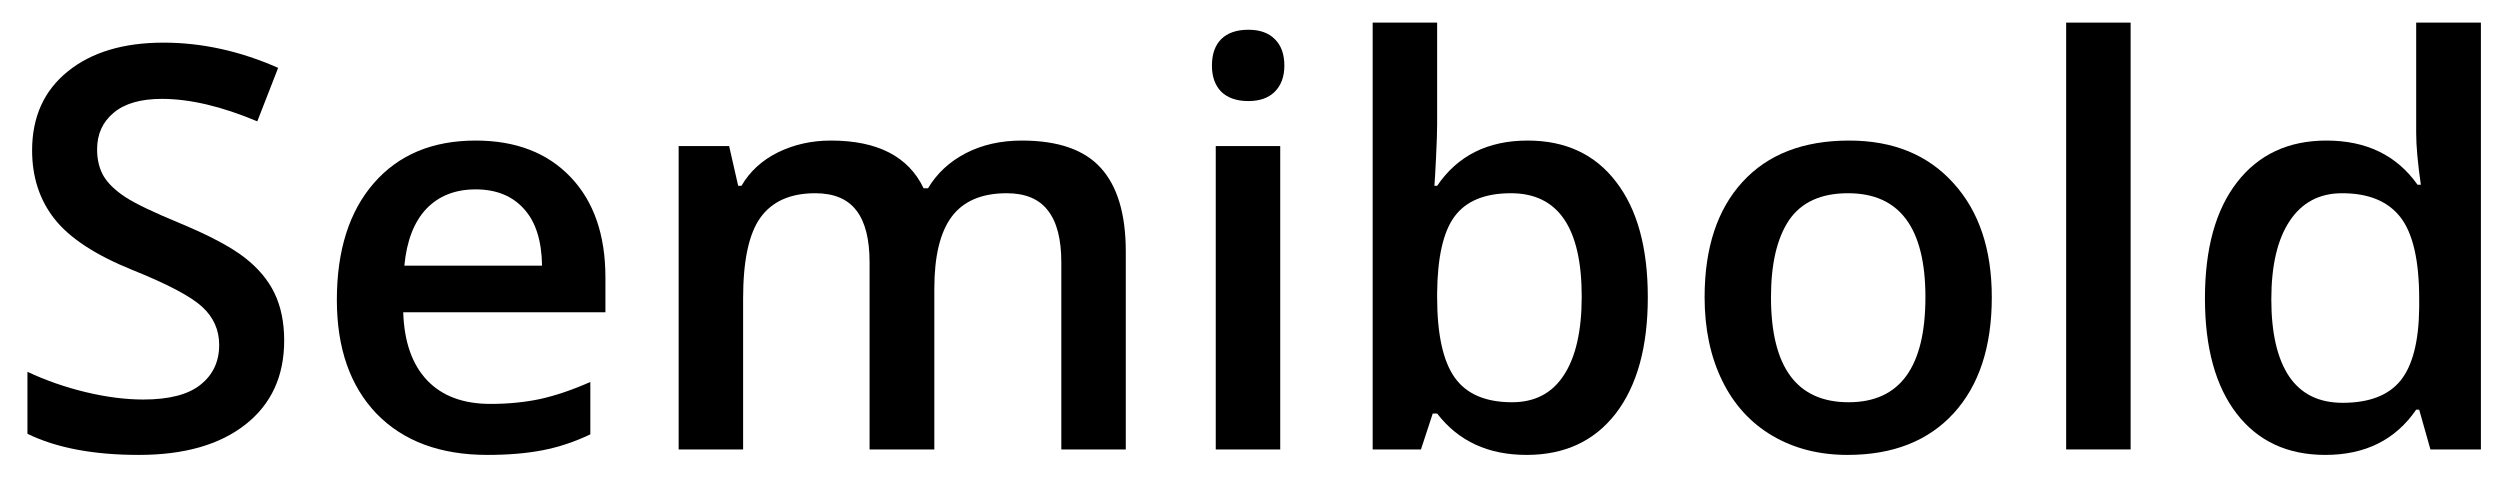
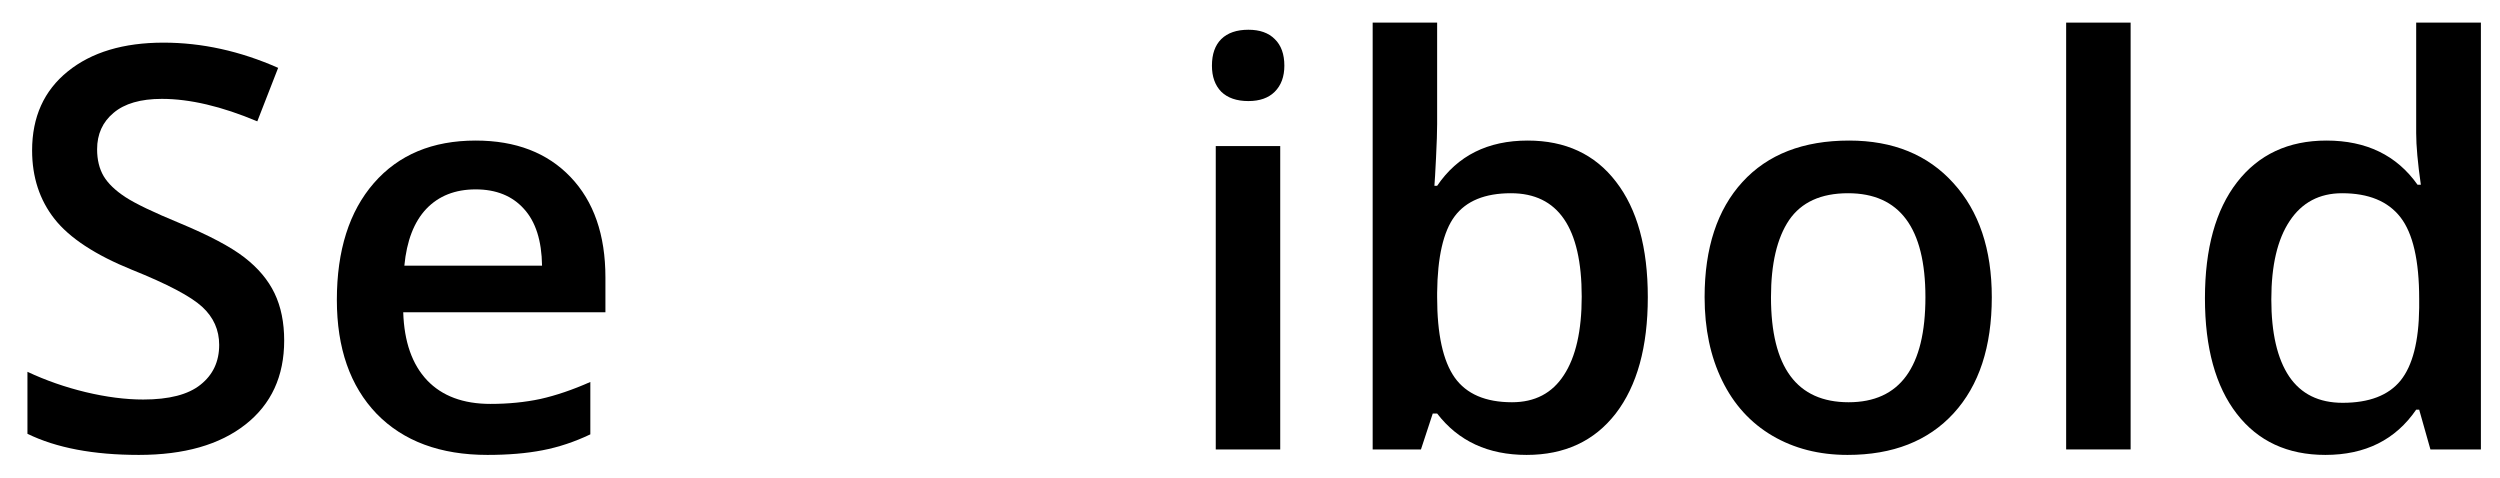
<svg xmlns="http://www.w3.org/2000/svg" width="89" height="17" viewBox="0 0 89 17" fill="none">
  <path d="M10.117 12.123C10.117 13.393 9.658 14.389 8.74 15.111C7.822 15.834 6.556 16.195 4.941 16.195C3.327 16.195 2.005 15.945 0.977 15.443L0.977 13.236C1.628 13.542 2.318 13.783 3.047 13.959C3.783 14.135 4.466 14.223 5.098 14.223C6.022 14.223 6.702 14.047 7.139 13.695C7.581 13.344 7.803 12.872 7.803 12.279C7.803 11.745 7.601 11.293 7.197 10.922C6.794 10.551 5.96 10.111 4.697 9.604C3.395 9.076 2.477 8.474 1.943 7.797C1.41 7.12 1.143 6.306 1.143 5.355C1.143 4.164 1.566 3.227 2.412 2.543C3.258 1.859 4.395 1.518 5.82 1.518C7.188 1.518 8.548 1.817 9.902 2.416L9.16 4.32C7.891 3.786 6.758 3.52 5.762 3.52C5.007 3.52 4.434 3.686 4.043 4.018C3.652 4.343 3.457 4.776 3.457 5.316C3.457 5.688 3.535 6.007 3.691 6.273C3.848 6.534 4.105 6.781 4.463 7.016C4.821 7.25 5.465 7.559 6.396 7.943C7.445 8.38 8.213 8.786 8.701 9.164C9.189 9.542 9.548 9.968 9.775 10.443C10.003 10.919 10.117 11.479 10.117 12.123Z" fill="black" />
  <path d="M17.354 16.195C15.674 16.195 14.359 15.707 13.408 14.73C12.464 13.747 11.992 12.396 11.992 10.678C11.992 8.913 12.432 7.527 13.31 6.518C14.19 5.508 15.397 5.004 16.934 5.004C18.359 5.004 19.486 5.437 20.312 6.303C21.139 7.169 21.553 8.36 21.553 9.877V11.117L14.355 11.117C14.388 12.165 14.671 12.973 15.205 13.539C15.739 14.099 16.491 14.379 17.461 14.379C18.099 14.379 18.691 14.32 19.238 14.203C19.792 14.079 20.384 13.878 21.016 13.598V15.463C20.456 15.73 19.889 15.919 19.316 16.029C18.744 16.14 18.089 16.195 17.354 16.195ZM16.934 6.742C16.204 6.742 15.618 6.973 15.176 7.436C14.74 7.898 14.479 8.572 14.395 9.457L19.297 9.457C19.284 8.565 19.069 7.891 18.652 7.436C18.236 6.973 17.663 6.742 16.934 6.742Z" fill="black" />
-   <path d="M33.262 16H30.957L30.957 9.34C30.957 8.513 30.801 7.898 30.488 7.494C30.176 7.084 29.688 6.879 29.023 6.879C28.138 6.879 27.487 7.169 27.07 7.748C26.66 8.321 26.455 9.278 26.455 10.619L26.455 16H24.16L24.16 5.199L25.957 5.199L26.279 6.615H26.396C26.696 6.101 27.129 5.704 27.695 5.424C28.268 5.144 28.896 5.004 29.58 5.004C31.24 5.004 32.34 5.57 32.881 6.703H33.037C33.356 6.169 33.805 5.753 34.385 5.453C34.964 5.154 35.628 5.004 36.377 5.004C37.666 5.004 38.603 5.329 39.19 5.98C39.782 6.632 40.078 7.624 40.078 8.959V16H37.783V9.34C37.783 8.513 37.624 7.898 37.305 7.494C36.992 7.084 36.504 6.879 35.84 6.879C34.948 6.879 34.294 7.159 33.877 7.719C33.467 8.272 33.262 9.125 33.262 10.277V16Z" fill="black" />
  <path d="M45.576 16H43.281V5.199H45.576V16ZM43.145 2.338C43.145 1.928 43.255 1.612 43.477 1.391C43.704 1.169 44.027 1.059 44.443 1.059C44.847 1.059 45.16 1.169 45.381 1.391C45.609 1.612 45.723 1.928 45.723 2.338C45.723 2.729 45.609 3.038 45.381 3.266C45.16 3.487 44.847 3.598 44.443 3.598C44.027 3.598 43.704 3.487 43.477 3.266C43.255 3.038 43.145 2.729 43.145 2.338Z" fill="black" />
  <path d="M54.385 5.004C55.732 5.004 56.781 5.492 57.529 6.469C58.285 7.445 58.662 8.816 58.662 10.58C58.662 12.351 58.281 13.731 57.52 14.721C56.758 15.704 55.7 16.195 54.346 16.195C52.978 16.195 51.917 15.704 51.162 14.721H51.006L50.586 16H48.867V0.805L51.162 0.805V4.418C51.162 4.685 51.149 5.082 51.123 5.609C51.097 6.137 51.078 6.472 51.065 6.615H51.162C51.891 5.541 52.965 5.004 54.385 5.004ZM53.789 6.879C52.865 6.879 52.197 7.152 51.787 7.699C51.383 8.24 51.175 9.148 51.162 10.424V10.58C51.162 11.895 51.37 12.849 51.787 13.441C52.204 14.027 52.884 14.32 53.828 14.32C54.642 14.32 55.257 13.998 55.674 13.354C56.097 12.709 56.309 11.778 56.309 10.56C56.309 8.106 55.469 6.879 53.789 6.879Z" fill="black" />
  <path d="M70.908 10.58C70.908 12.344 70.456 13.721 69.551 14.711C68.646 15.7 67.386 16.195 65.772 16.195C64.762 16.195 63.87 15.967 63.096 15.512C62.321 15.056 61.725 14.402 61.309 13.549C60.892 12.696 60.684 11.706 60.684 10.58C60.684 8.829 61.133 7.462 62.031 6.479C62.93 5.495 64.196 5.004 65.83 5.004C67.393 5.004 68.63 5.508 69.541 6.518C70.453 7.52 70.908 8.874 70.908 10.58ZM63.047 10.58C63.047 13.074 63.968 14.32 65.811 14.32C67.633 14.32 68.545 13.074 68.545 10.58C68.545 8.113 67.627 6.879 65.791 6.879C64.828 6.879 64.128 7.198 63.691 7.836C63.262 8.474 63.047 9.389 63.047 10.58Z" fill="black" />
  <path d="M75.85 16H73.555V0.805L75.85 0.805V16Z" fill="black" />
  <path d="M82.783 16.195C81.436 16.195 80.384 15.707 79.629 14.73C78.874 13.754 78.496 12.383 78.496 10.619C78.496 8.848 78.877 7.471 79.639 6.488C80.407 5.499 81.468 5.004 82.822 5.004C84.242 5.004 85.322 5.528 86.064 6.576H86.182C86.071 5.801 86.016 5.189 86.016 4.74V0.805L88.32 0.805V16H86.523L86.123 14.584H86.016C85.28 15.658 84.203 16.195 82.783 16.195ZM83.398 14.34C84.342 14.34 85.029 14.076 85.459 13.549C85.889 13.015 86.11 12.152 86.123 10.961V10.639C86.123 9.278 85.902 8.311 85.459 7.738C85.016 7.165 84.323 6.879 83.379 6.879C82.572 6.879 81.95 7.208 81.514 7.865C81.078 8.516 80.859 9.447 80.859 10.658C80.859 11.856 81.071 12.771 81.494 13.402C81.917 14.027 82.552 14.34 83.398 14.34Z" fill="black" />
</svg>